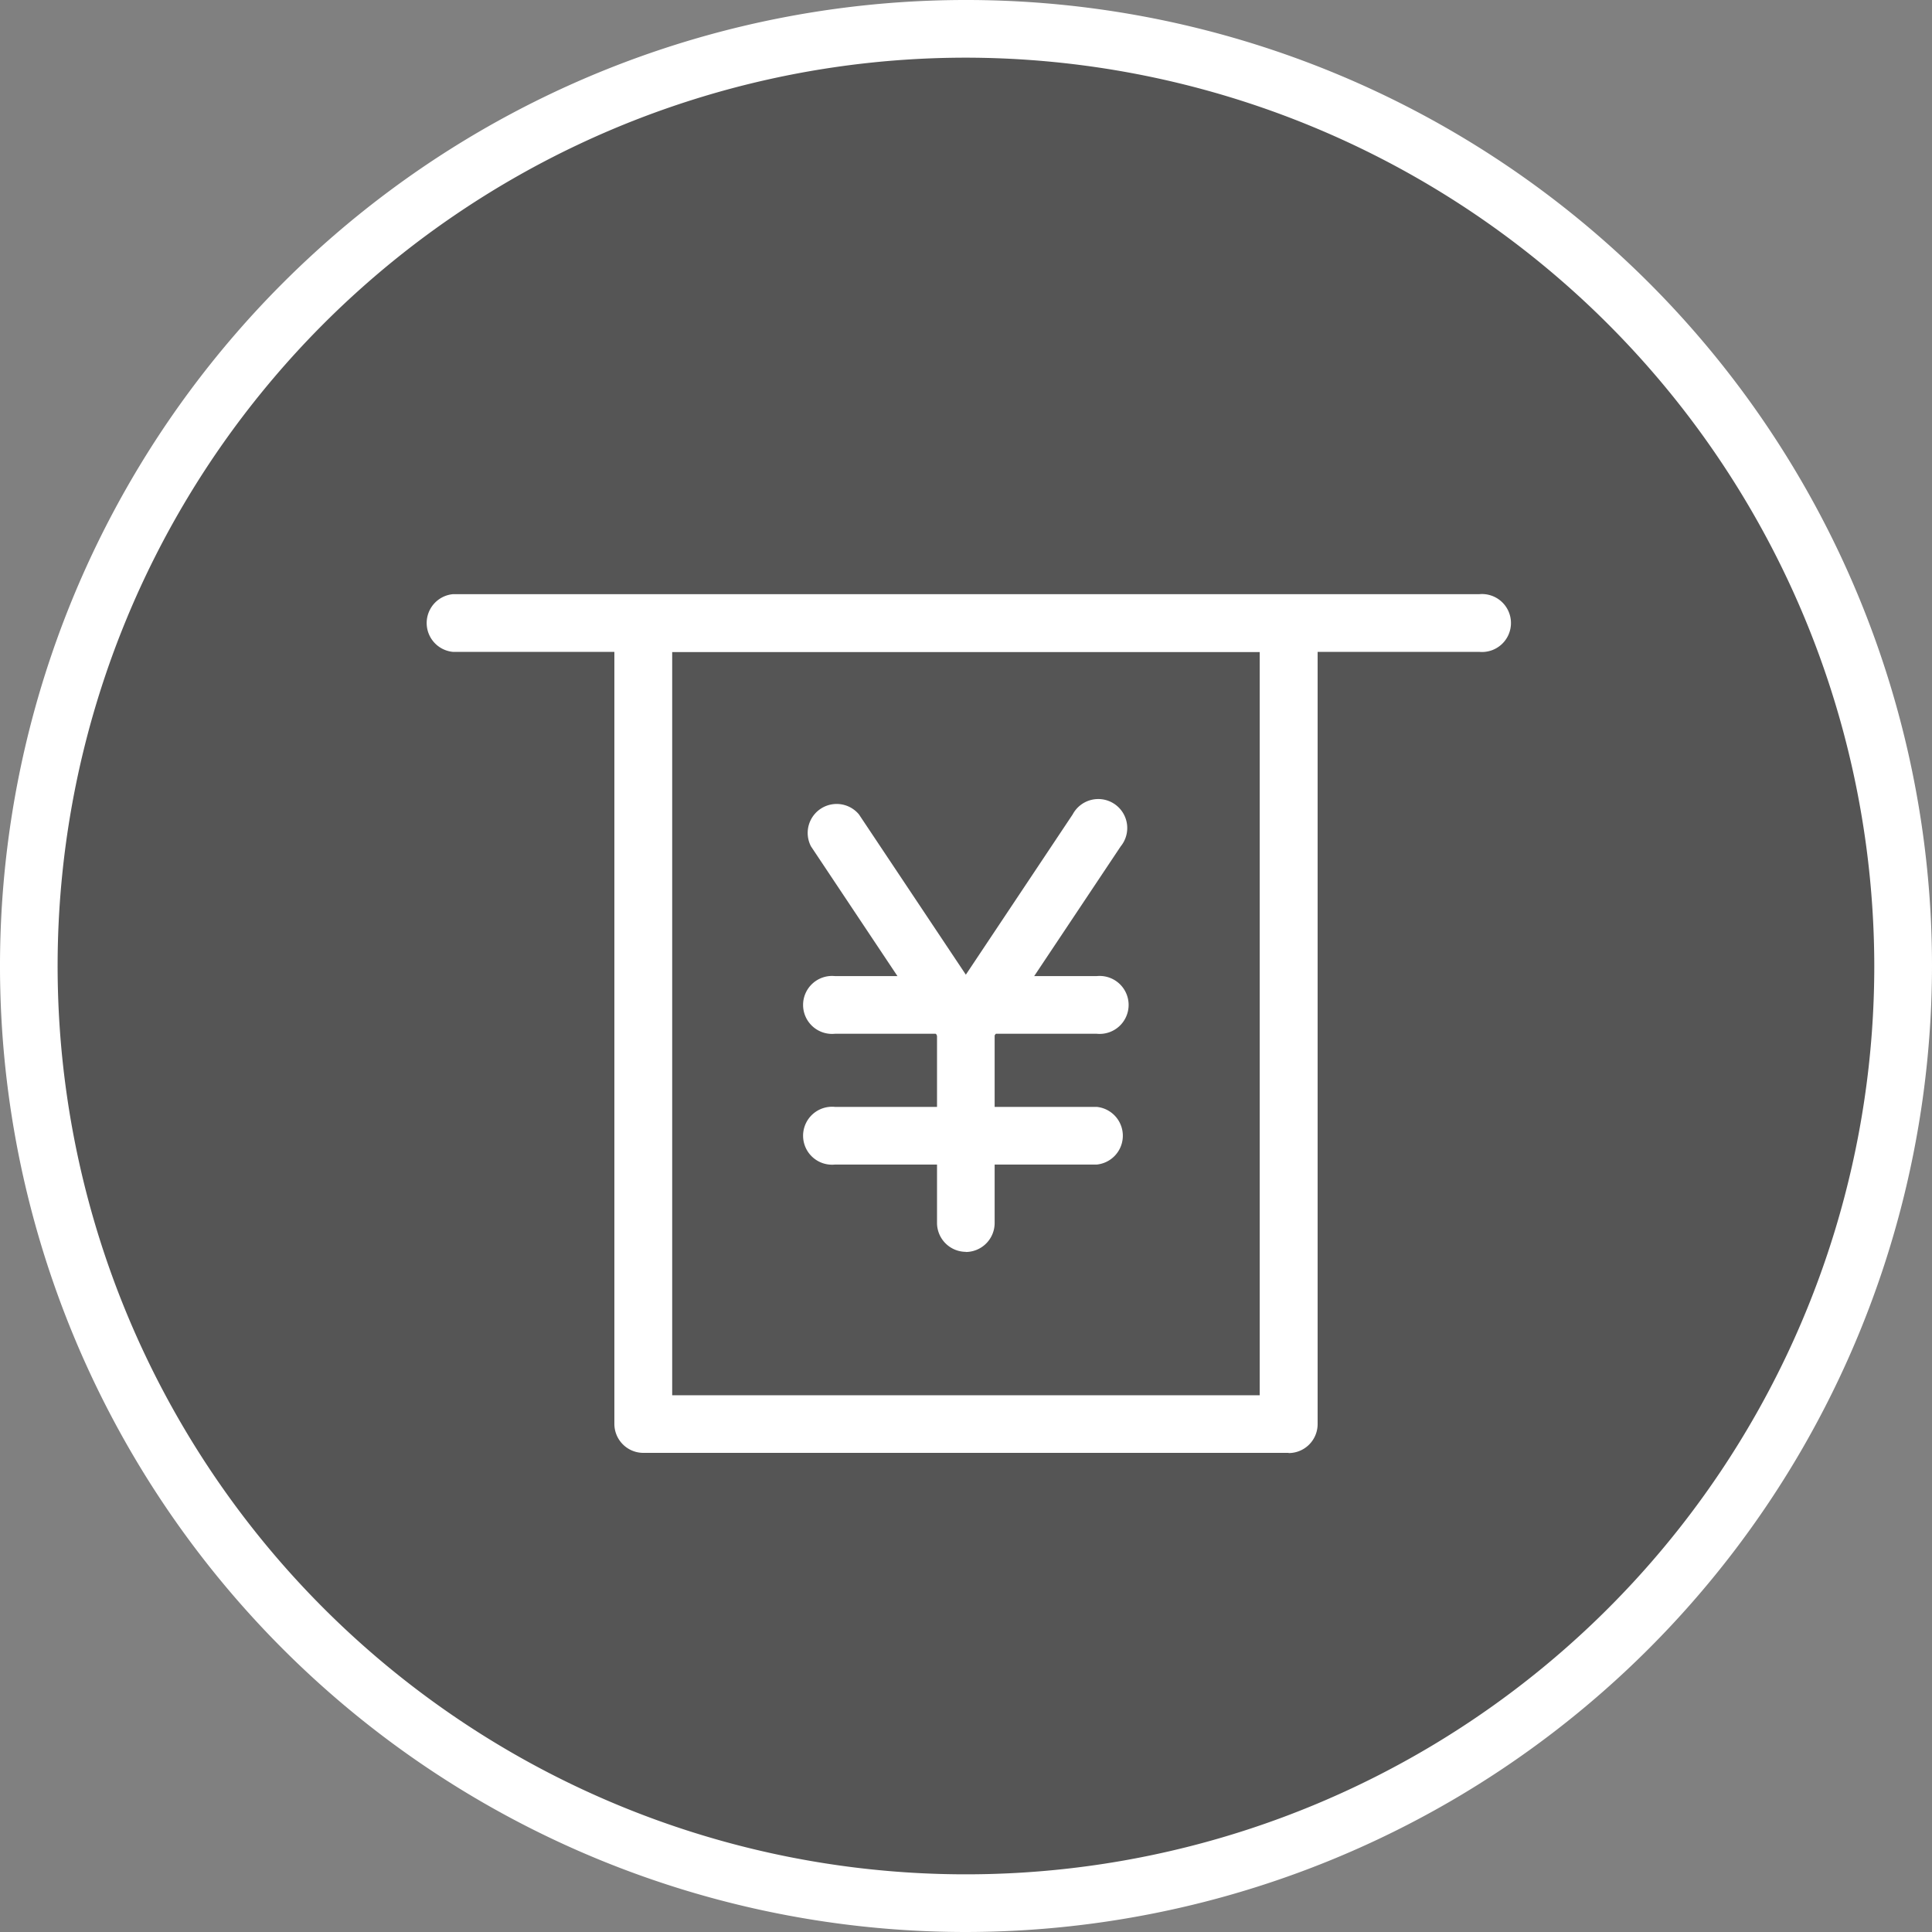
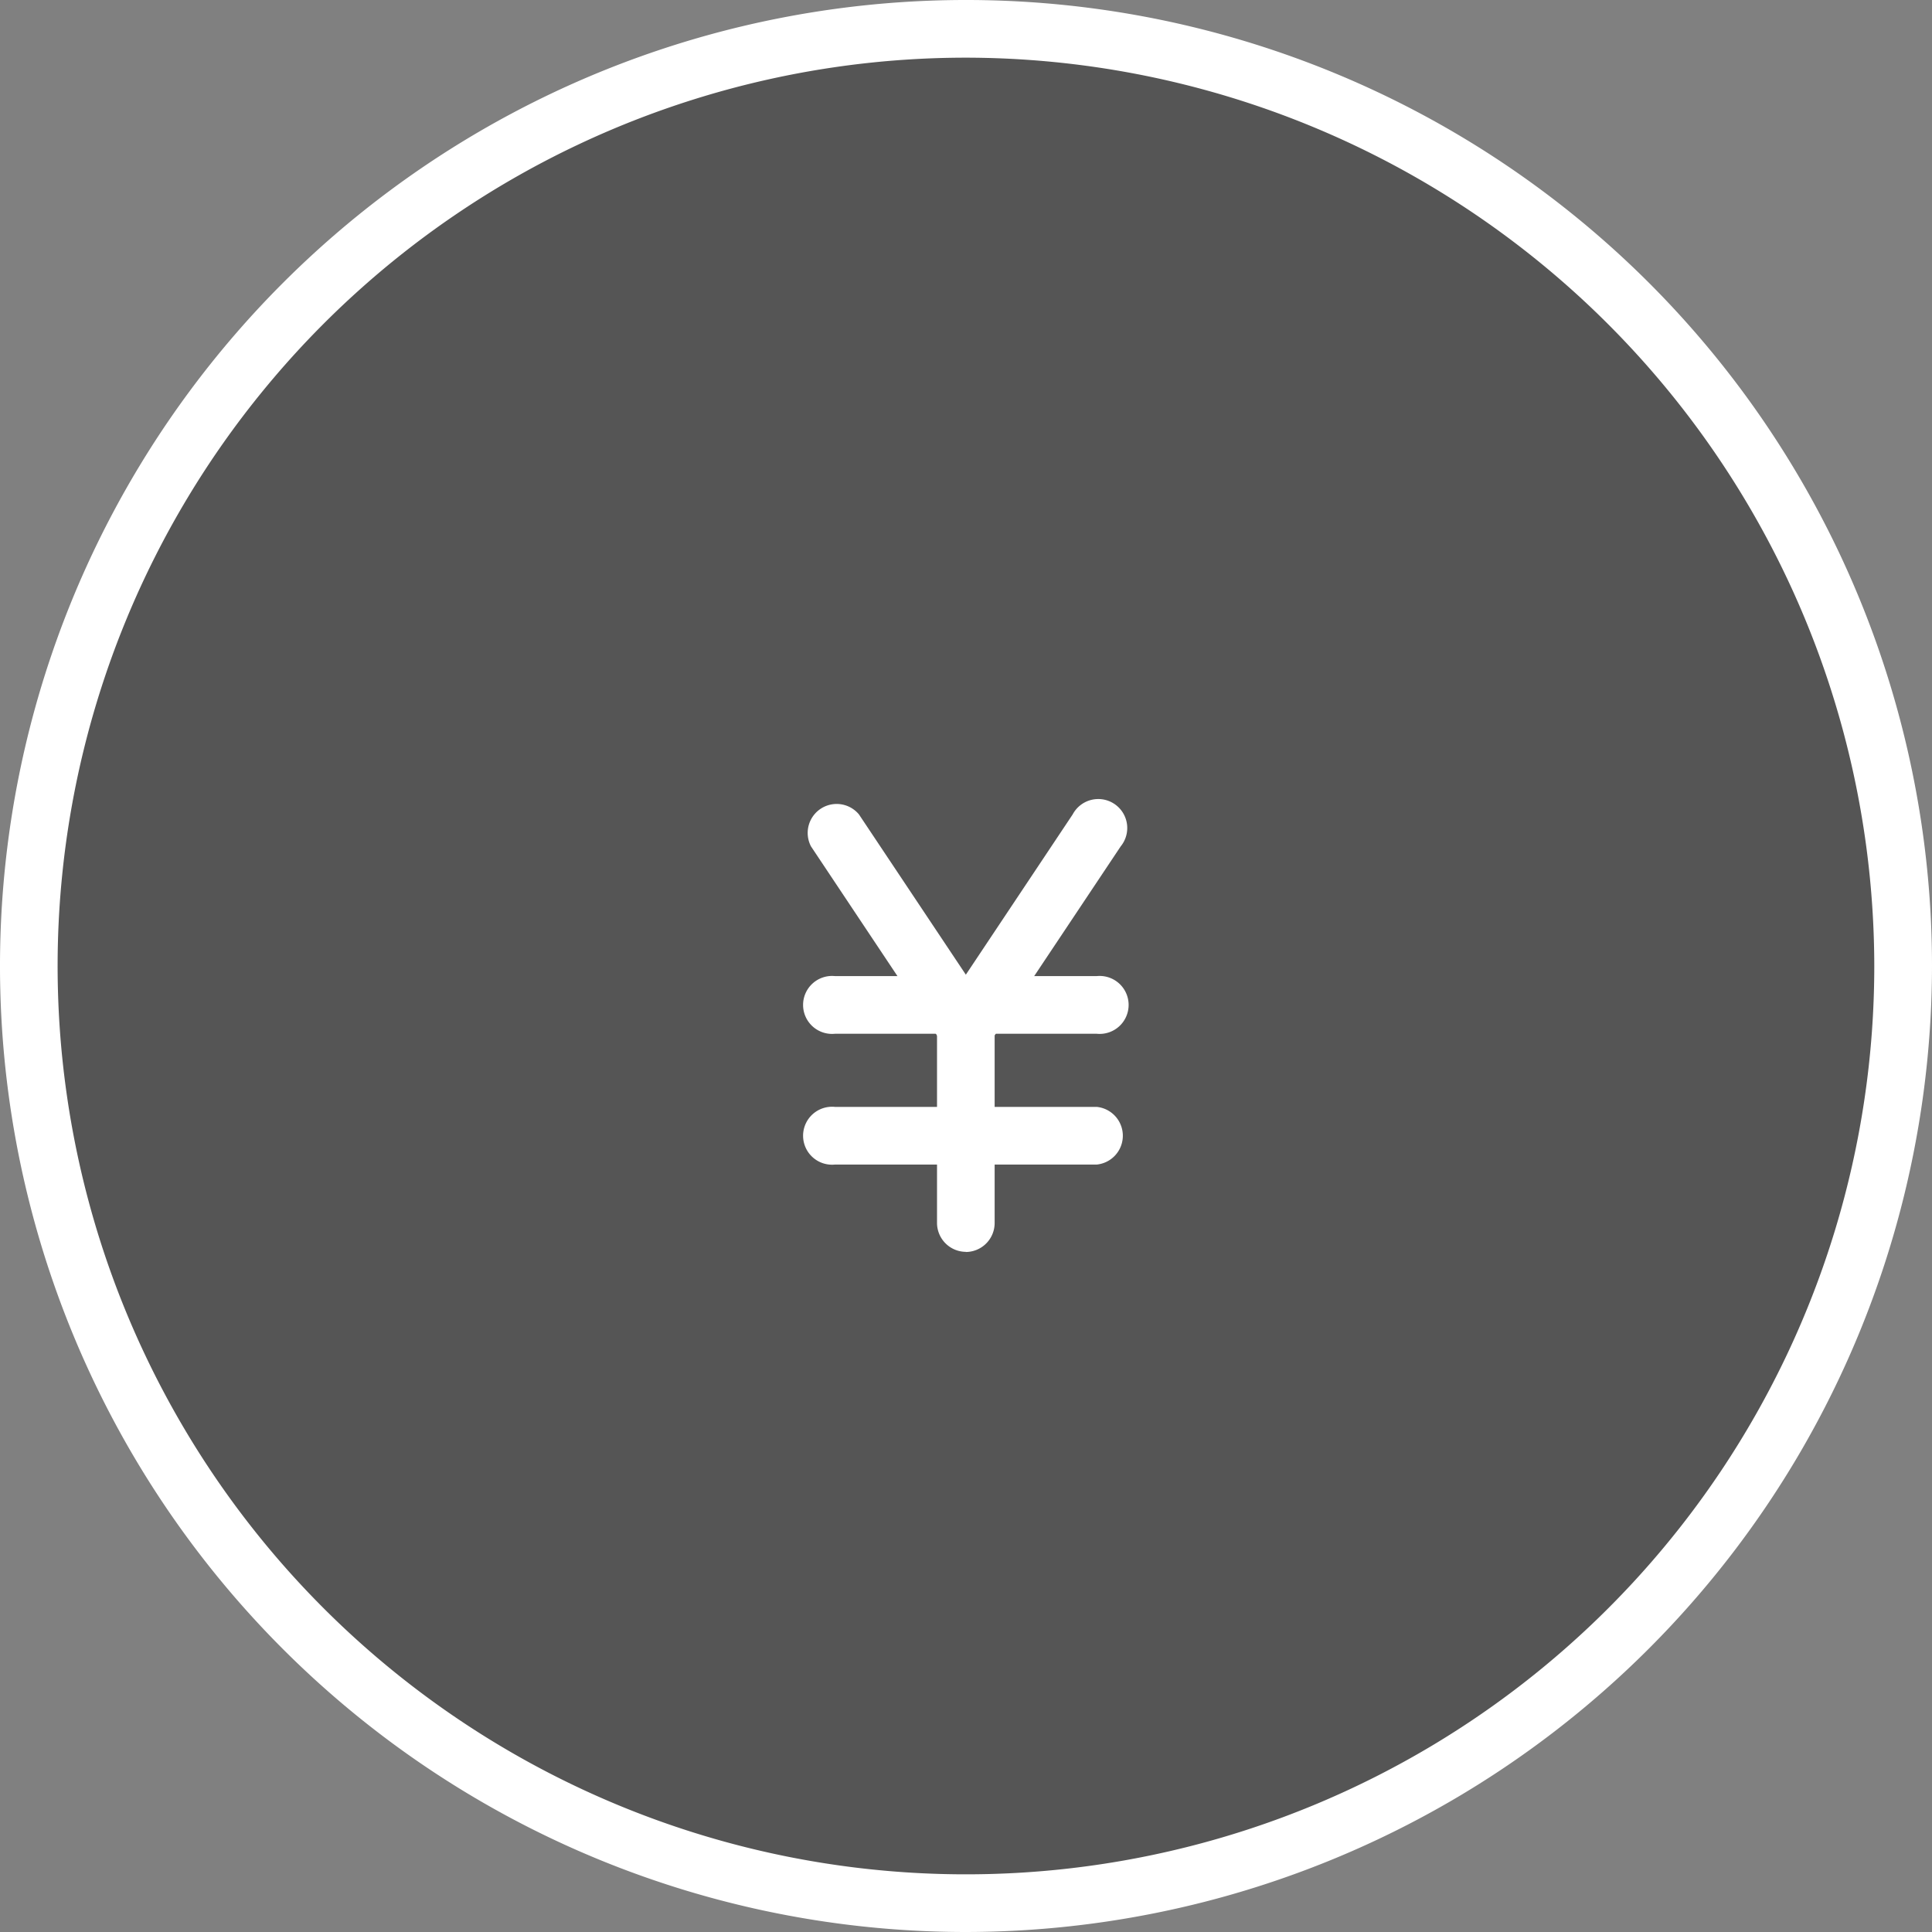
<svg xmlns="http://www.w3.org/2000/svg" width="40" height="40" viewBox="0 0 40 40">
  <rect x="0" y="0" width="40" height="40" fill="#808080" stroke="none" />
  <defs>
    <clipPath id="a">
      <rect width="40" height="40" fill="none" />
    </clipPath>
  </defs>
  <g transform="translate(0 0)">
    <g transform="translate(0 0)" clip-path="url(#a)">
      <path d="M39.306,19.9A19.4,19.4,0,1,1,19.9.5a19.4,19.4,0,0,1,19.4,19.4" transform="translate(0.097 0.097)" fill="#555" />
      <path d="M20,40A20,20,0,1,1,40,20,20.023,20.023,0,0,1,20,40M20,1.194A18.806,18.806,0,1,0,38.805,20,18.827,18.827,0,0,0,20,1.194" transform="translate(0 0)" fill="#fff" />
      <path d="M20,18.125h-5.42a.6.6,0,1,1,0-1.194H20a.6.6,0,1,1,0,1.194" transform="translate(2.707 3.278)" fill="#fff" />
      <path d="M20,20.394h-5.42a.6.6,0,1,1,0-1.194H20a.6.6,0,0,1,0,1.194" transform="translate(2.707 3.717)" fill="#fff" />
      <path d="M17.293,19.162a.6.6,0,0,1-.5-.266l-2.709-4.064a.6.6,0,0,1,.993-.662l2.711,4.065a.6.6,0,0,1-.5.927" transform="translate(2.707 2.692)" fill="#fff" />
      <path d="M16.853,23.226a.6.6,0,0,1-.6-.6V18.565a.6.6,0,0,1,.1-.332l2.709-4.064a.6.6,0,1,1,.994.662l-2.61,3.914v3.884a.6.6,0,0,1-.6.6" transform="translate(3.147 2.692)" fill="#fff" />
-       <path d="M29.2,11.5H7.951a.6.6,0,0,1,0-1.194H29.2a.6.6,0,1,1,0,1.194" transform="translate(1.423 1.996)" fill="#fff" />
-       <path d="M24.616,28.084H11.257a.6.6,0,0,1-.6-.6V10.908a.6.6,0,0,1,.6-.6h13.36a.6.6,0,0,1,.6.6v16.58a.6.6,0,0,1-.6.6M11.854,26.891H24.018V11.5H11.854Z" transform="translate(2.063 1.996)" fill="#fff" />
    </g>
  </g>
</svg>